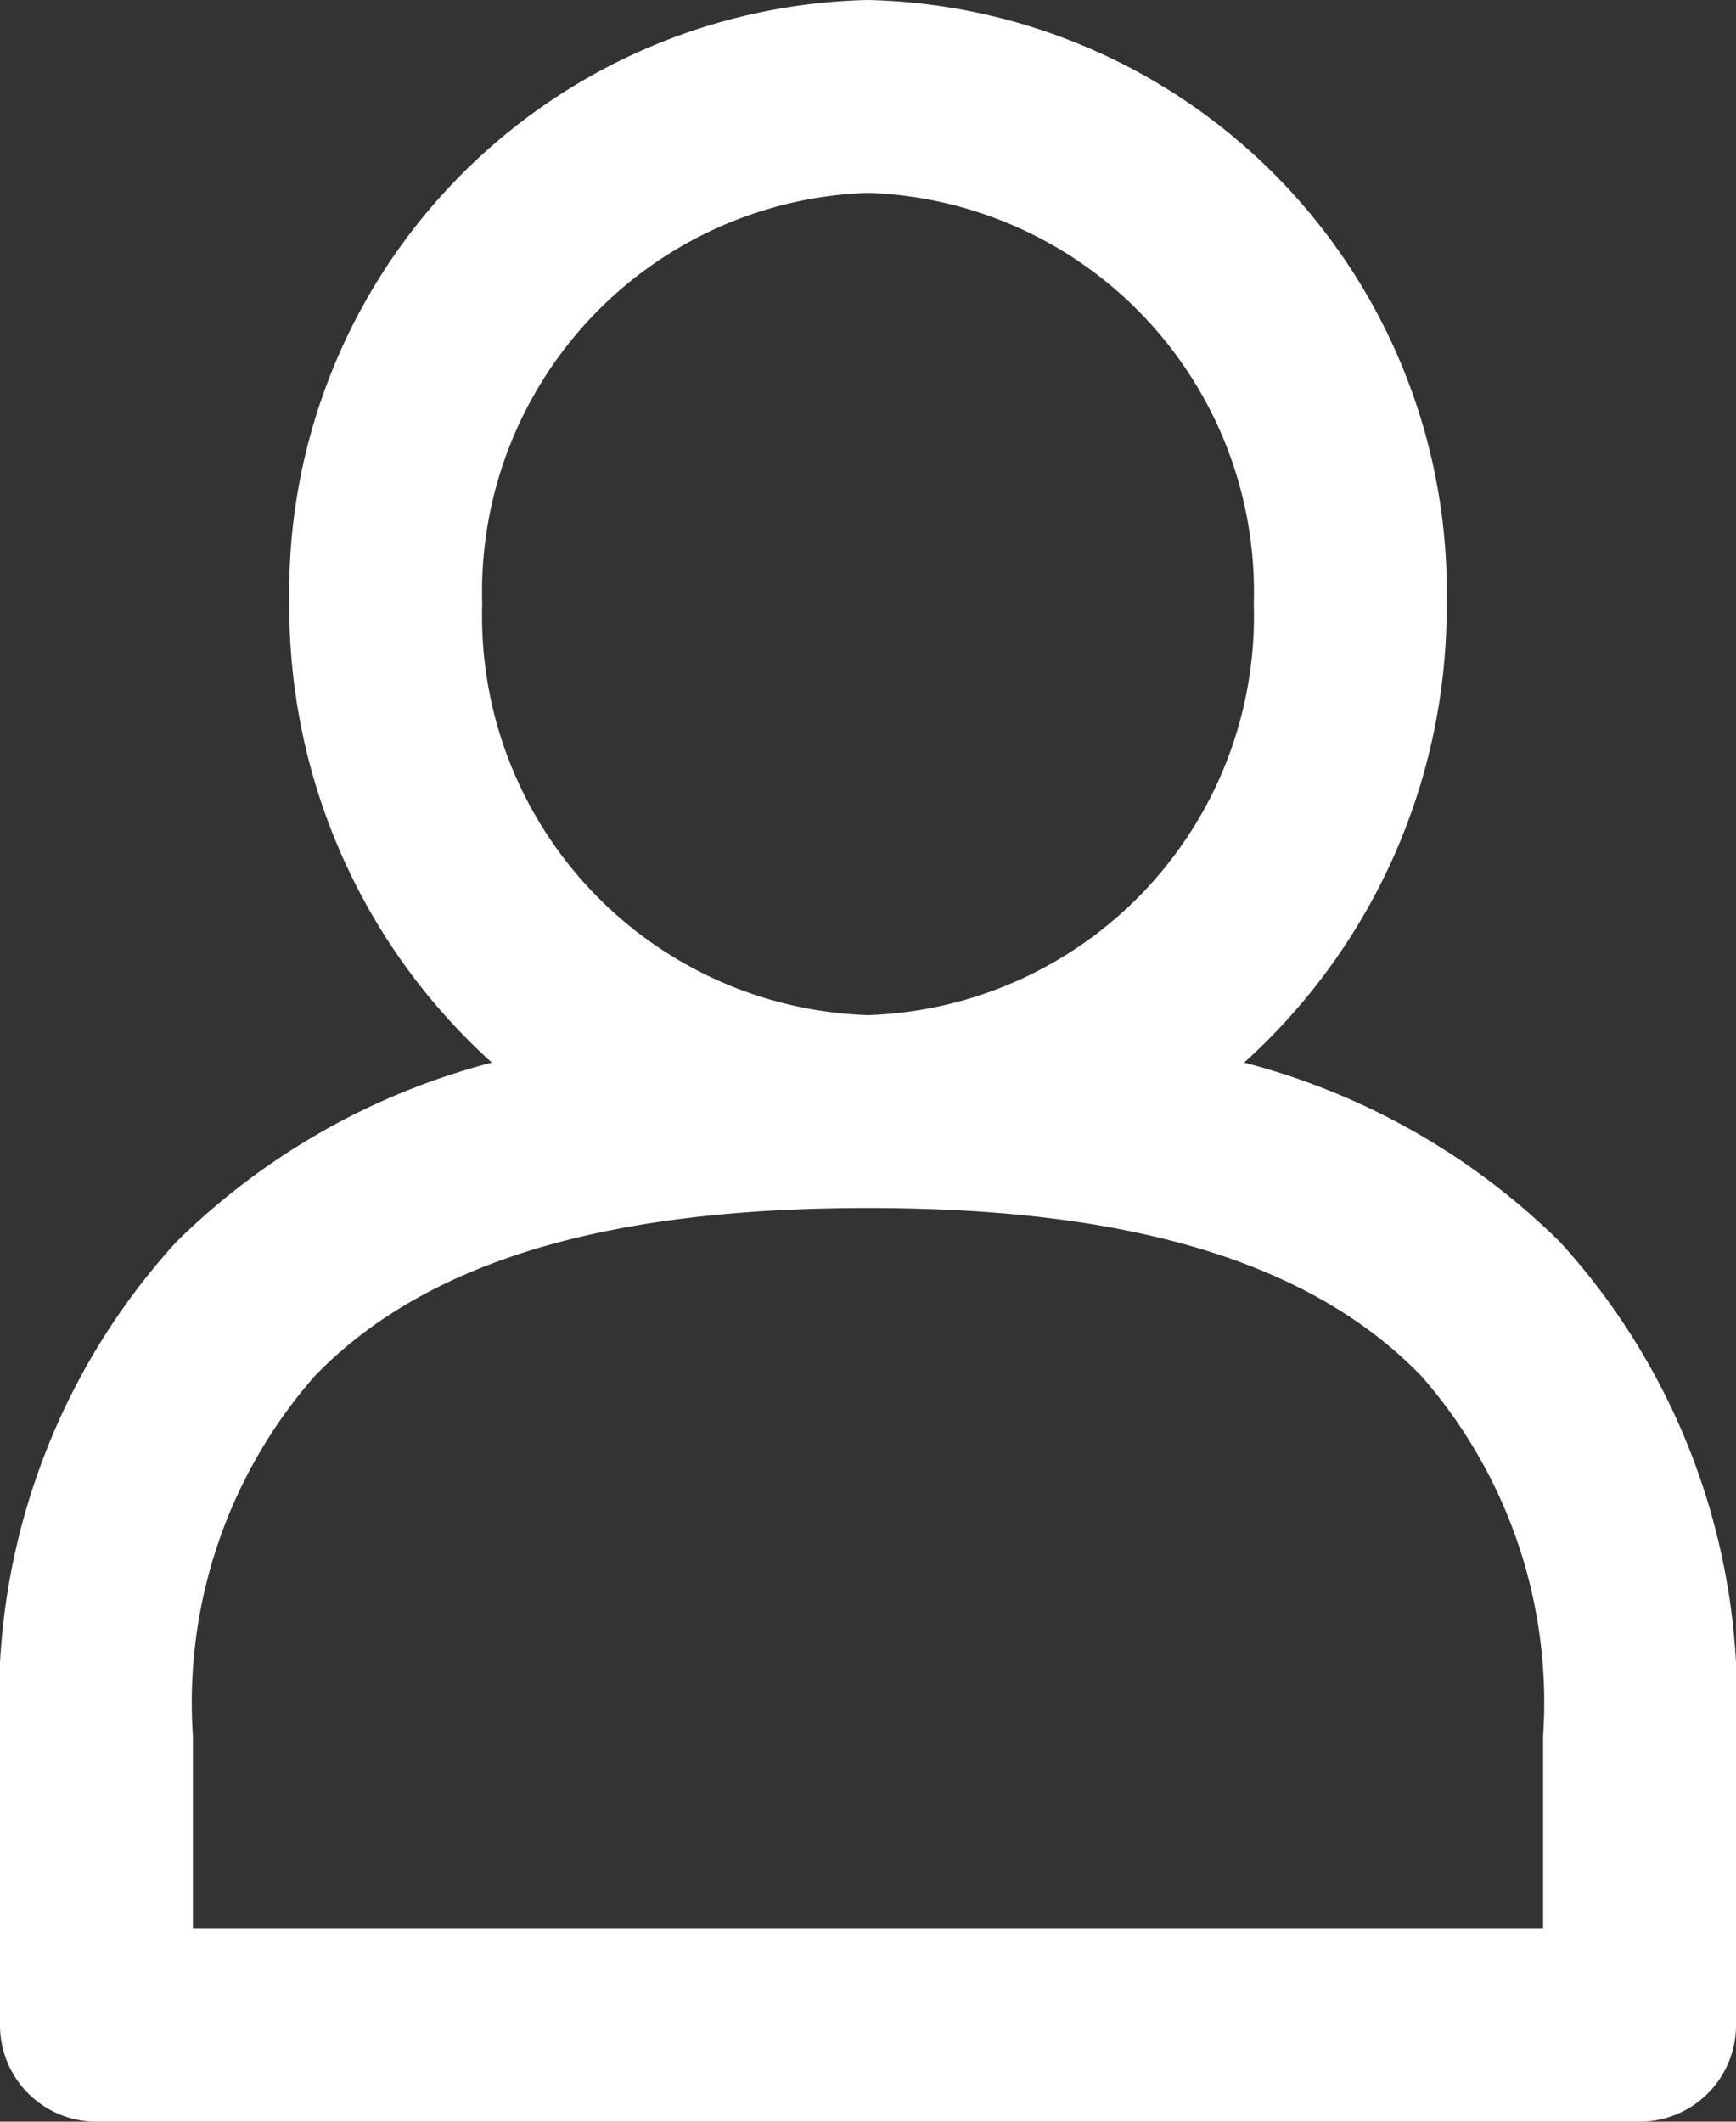
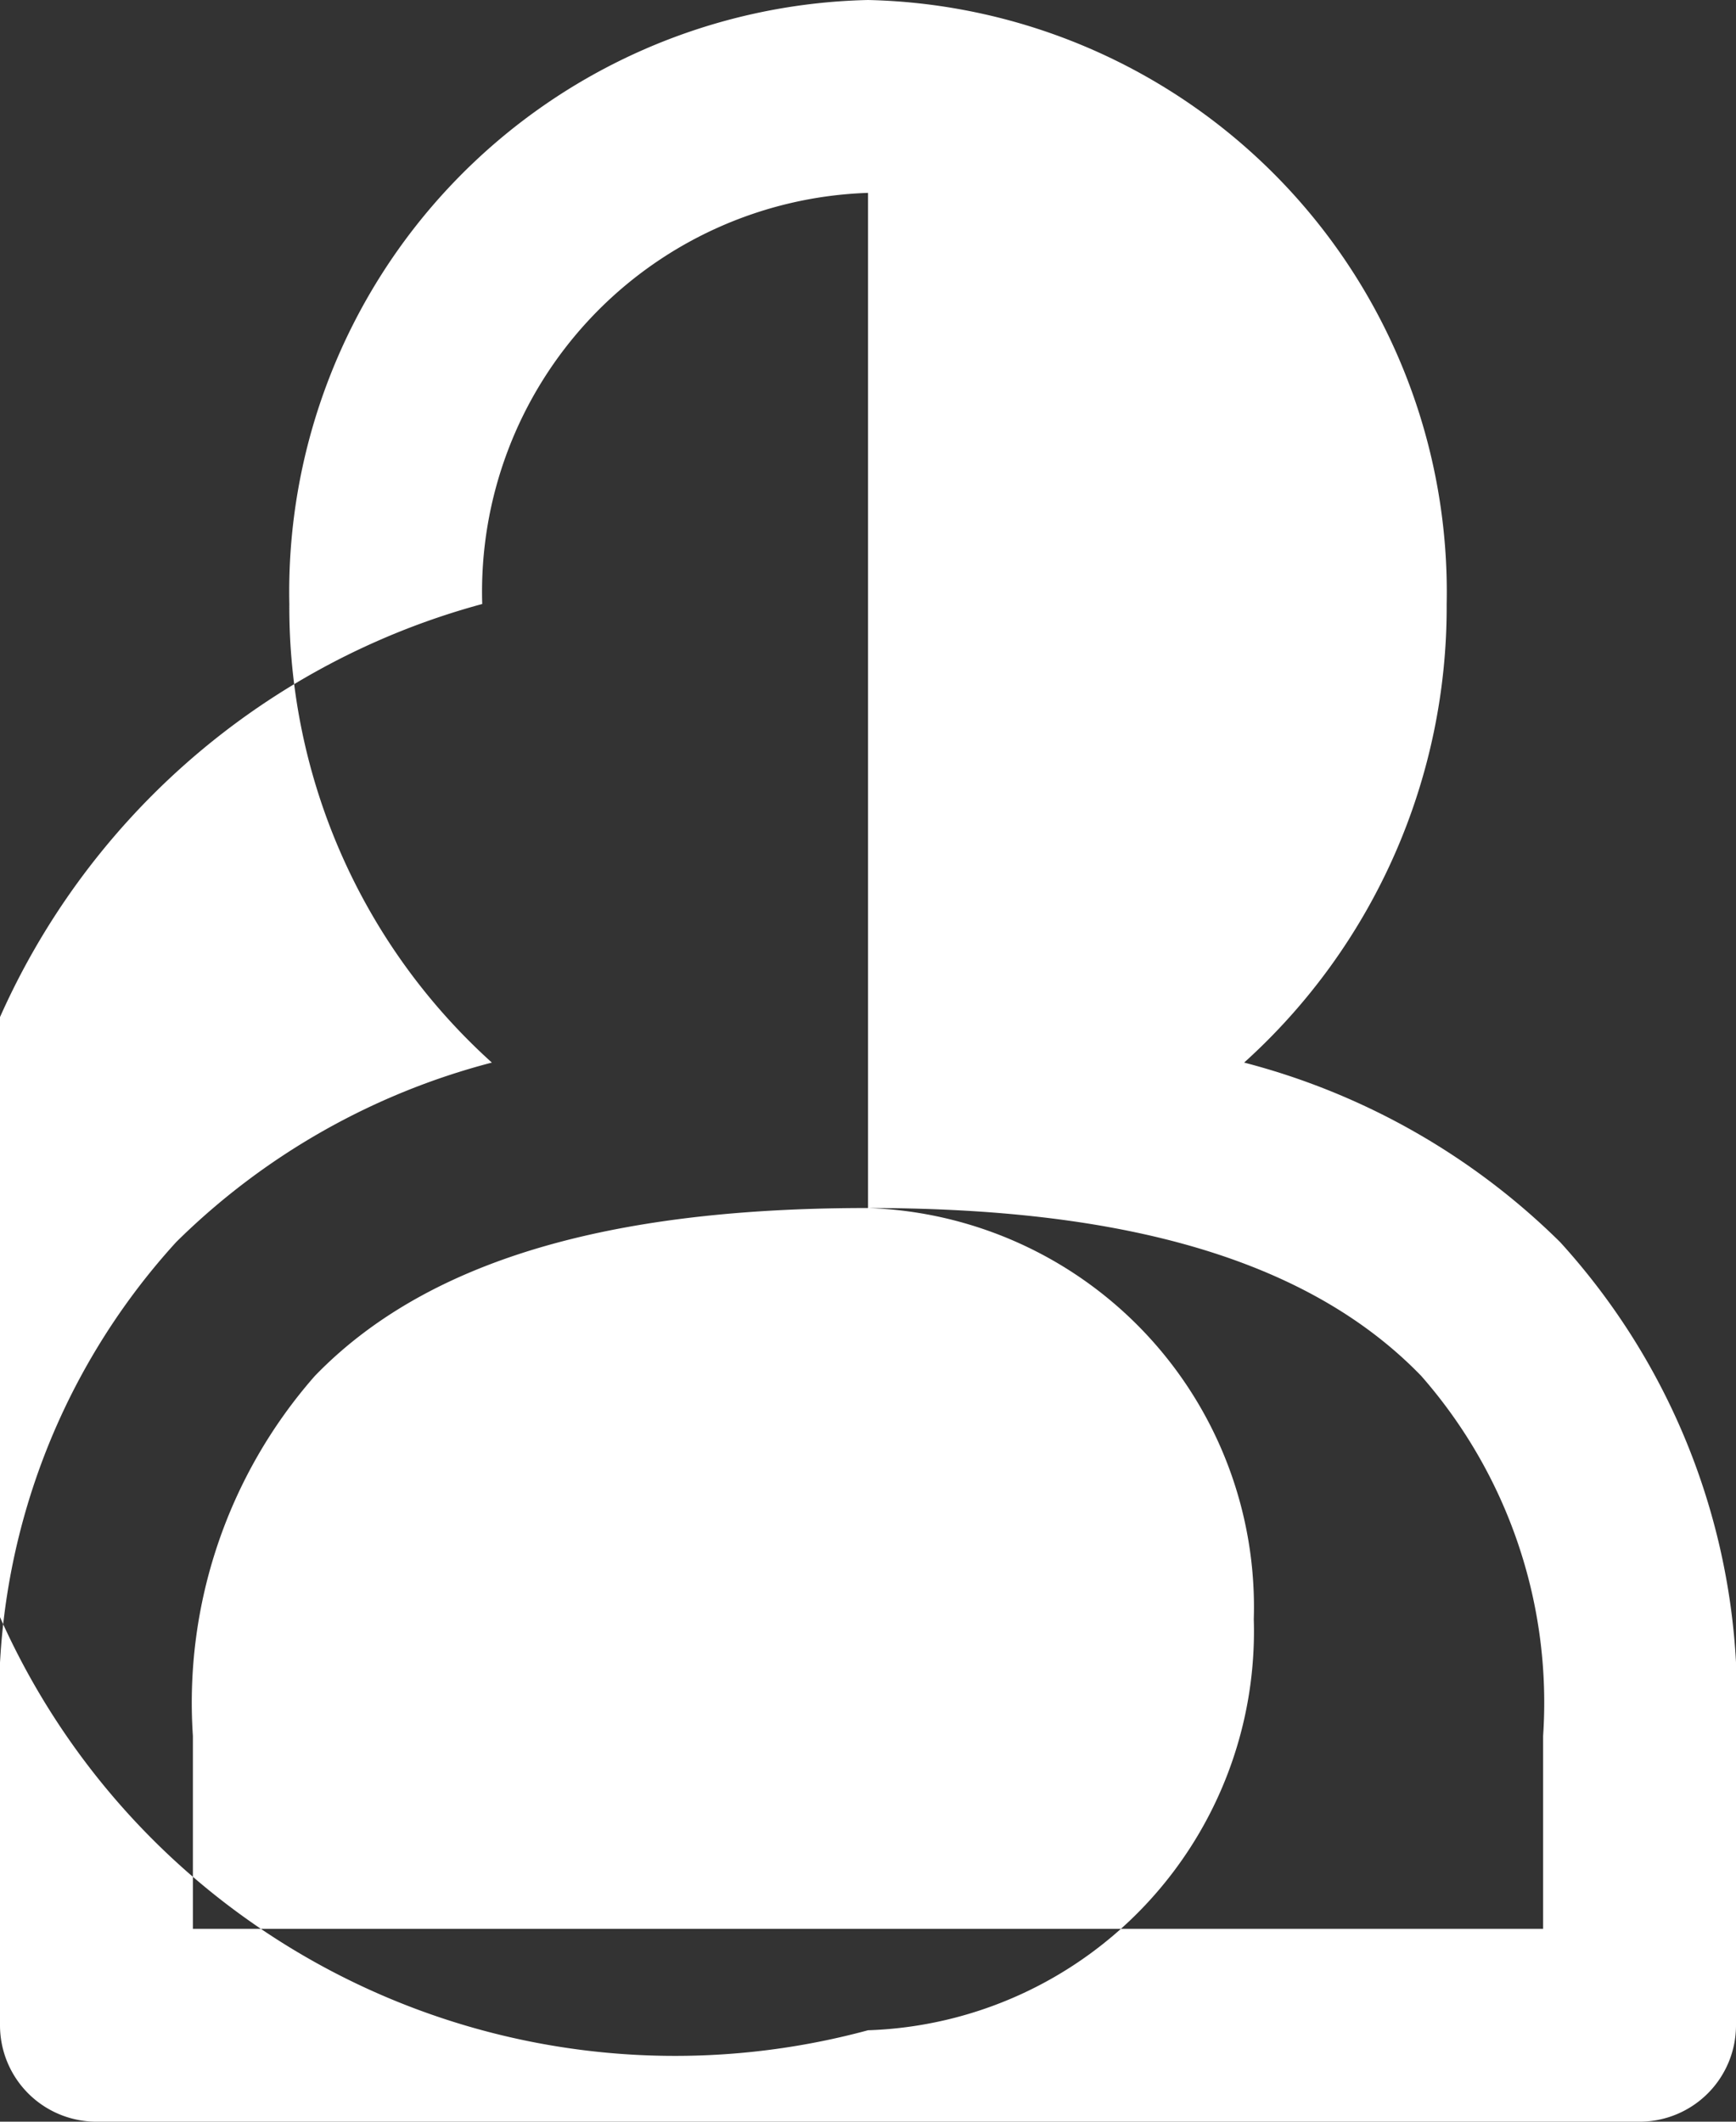
<svg xmlns="http://www.w3.org/2000/svg" id="Group_158" data-name="Group 158" width="18" height="22" viewBox="0 0 18 22">
  <rect x="0" y="0" width="18" height="22" fill="#333333" stroke="none" />
  <g id="Group_159" data-name="Group 159">
-     <path id="Path_161" data-name="Path 161" d="M5.1,11.018a7.255,7.255,0,0,0-3.273,1.861A7.038,7.038,0,0,0,0,18v3a1,1,0,0,0,1,1H17a1,1,0,0,0,1-1V18a7.038,7.038,0,0,0-1.824-5.121A7.255,7.255,0,0,0,12.9,11.018,6.359,6.359,0,0,0,15,6.263,6.139,6.139,0,0,0,9,0,6.139,6.139,0,0,0,3,6.263a6.359,6.359,0,0,0,2.1,4.755M9,12.526c2.347,0,4.449.409,5.737,1.742A5.135,5.135,0,0,1,16,18v2H2V18a5.135,5.135,0,0,1,1.263-3.731C4.551,12.935,6.653,12.526,9,12.526M9,2a4.139,4.139,0,0,1,4,4.263,4.139,4.139,0,0,1-4,4.263A4.139,4.139,0,0,1,5,6.263,4.139,4.139,0,0,1,9,2" fill="#fff" fill-rule="evenodd" />
+     <path id="Path_161" data-name="Path 161" d="M5.1,11.018a7.255,7.255,0,0,0-3.273,1.861A7.038,7.038,0,0,0,0,18v3a1,1,0,0,0,1,1H17a1,1,0,0,0,1-1V18a7.038,7.038,0,0,0-1.824-5.121A7.255,7.255,0,0,0,12.9,11.018,6.359,6.359,0,0,0,15,6.263,6.139,6.139,0,0,0,9,0,6.139,6.139,0,0,0,3,6.263a6.359,6.359,0,0,0,2.1,4.755M9,12.526c2.347,0,4.449.409,5.737,1.742A5.135,5.135,0,0,1,16,18v2H2V18a5.135,5.135,0,0,1,1.263-3.731C4.551,12.935,6.653,12.526,9,12.526a4.139,4.139,0,0,1,4,4.263,4.139,4.139,0,0,1-4,4.263A4.139,4.139,0,0,1,5,6.263,4.139,4.139,0,0,1,9,2" fill="#fff" fill-rule="evenodd" />
  </g>
</svg>